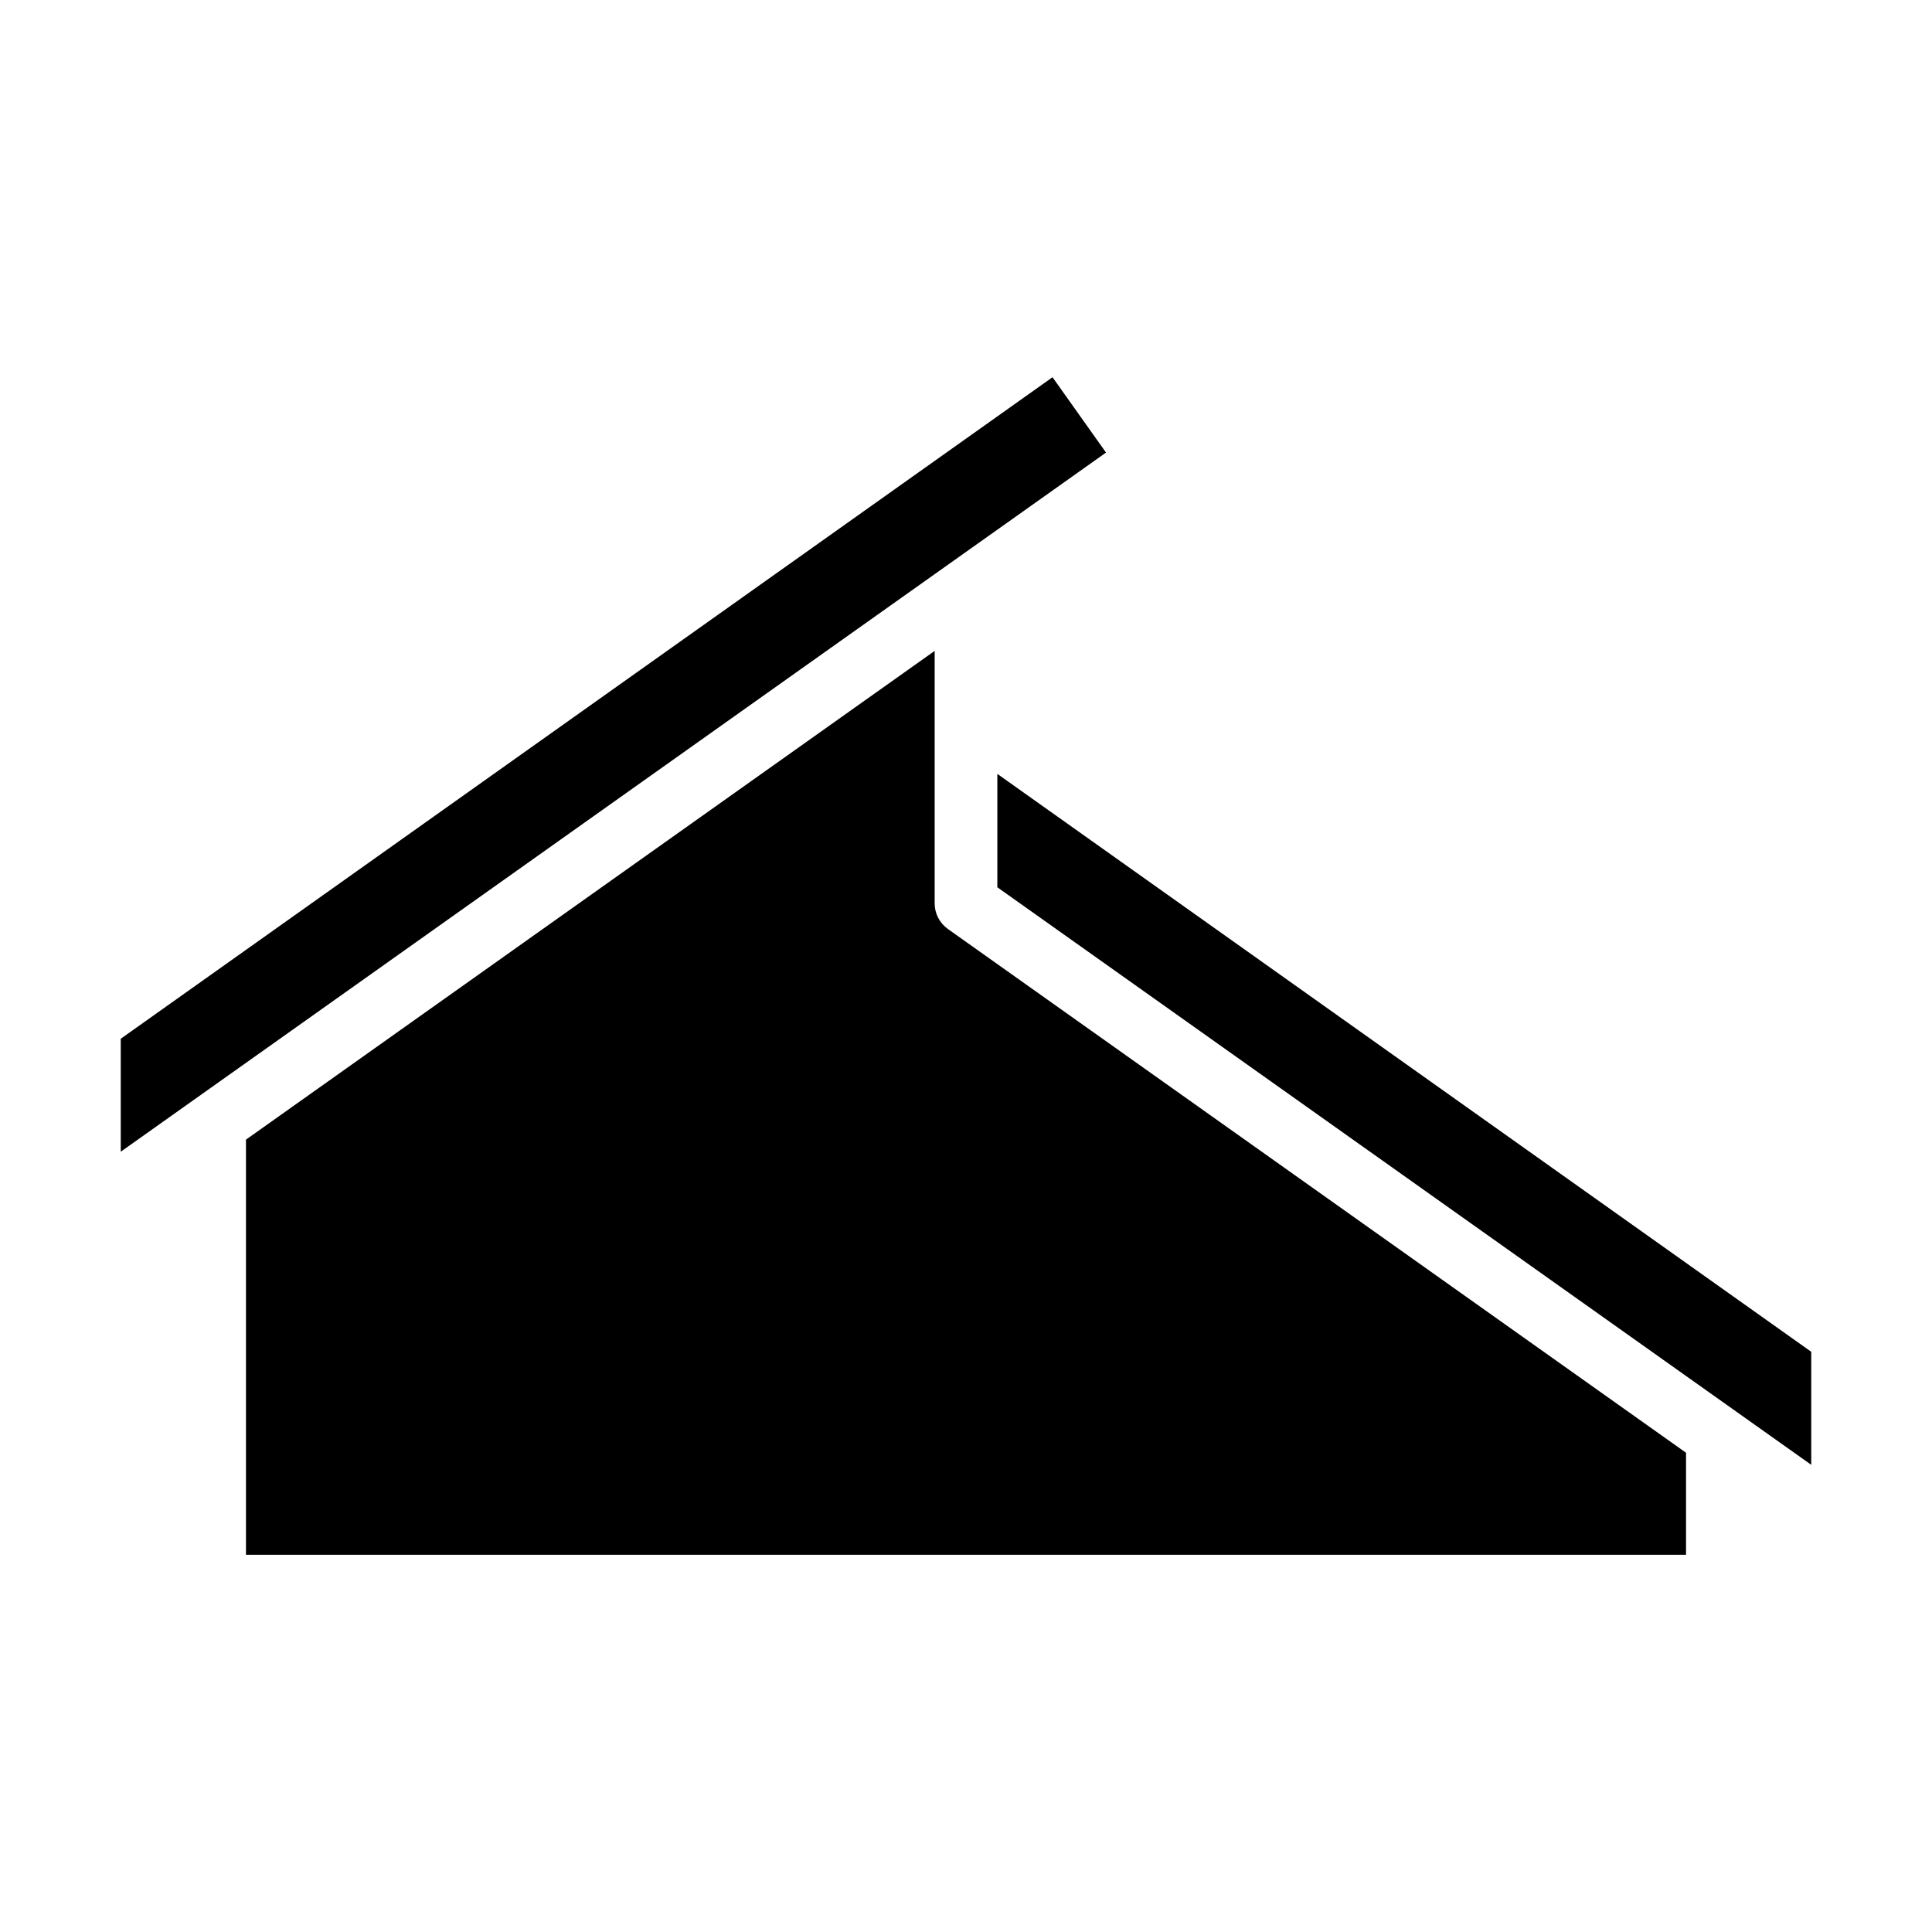
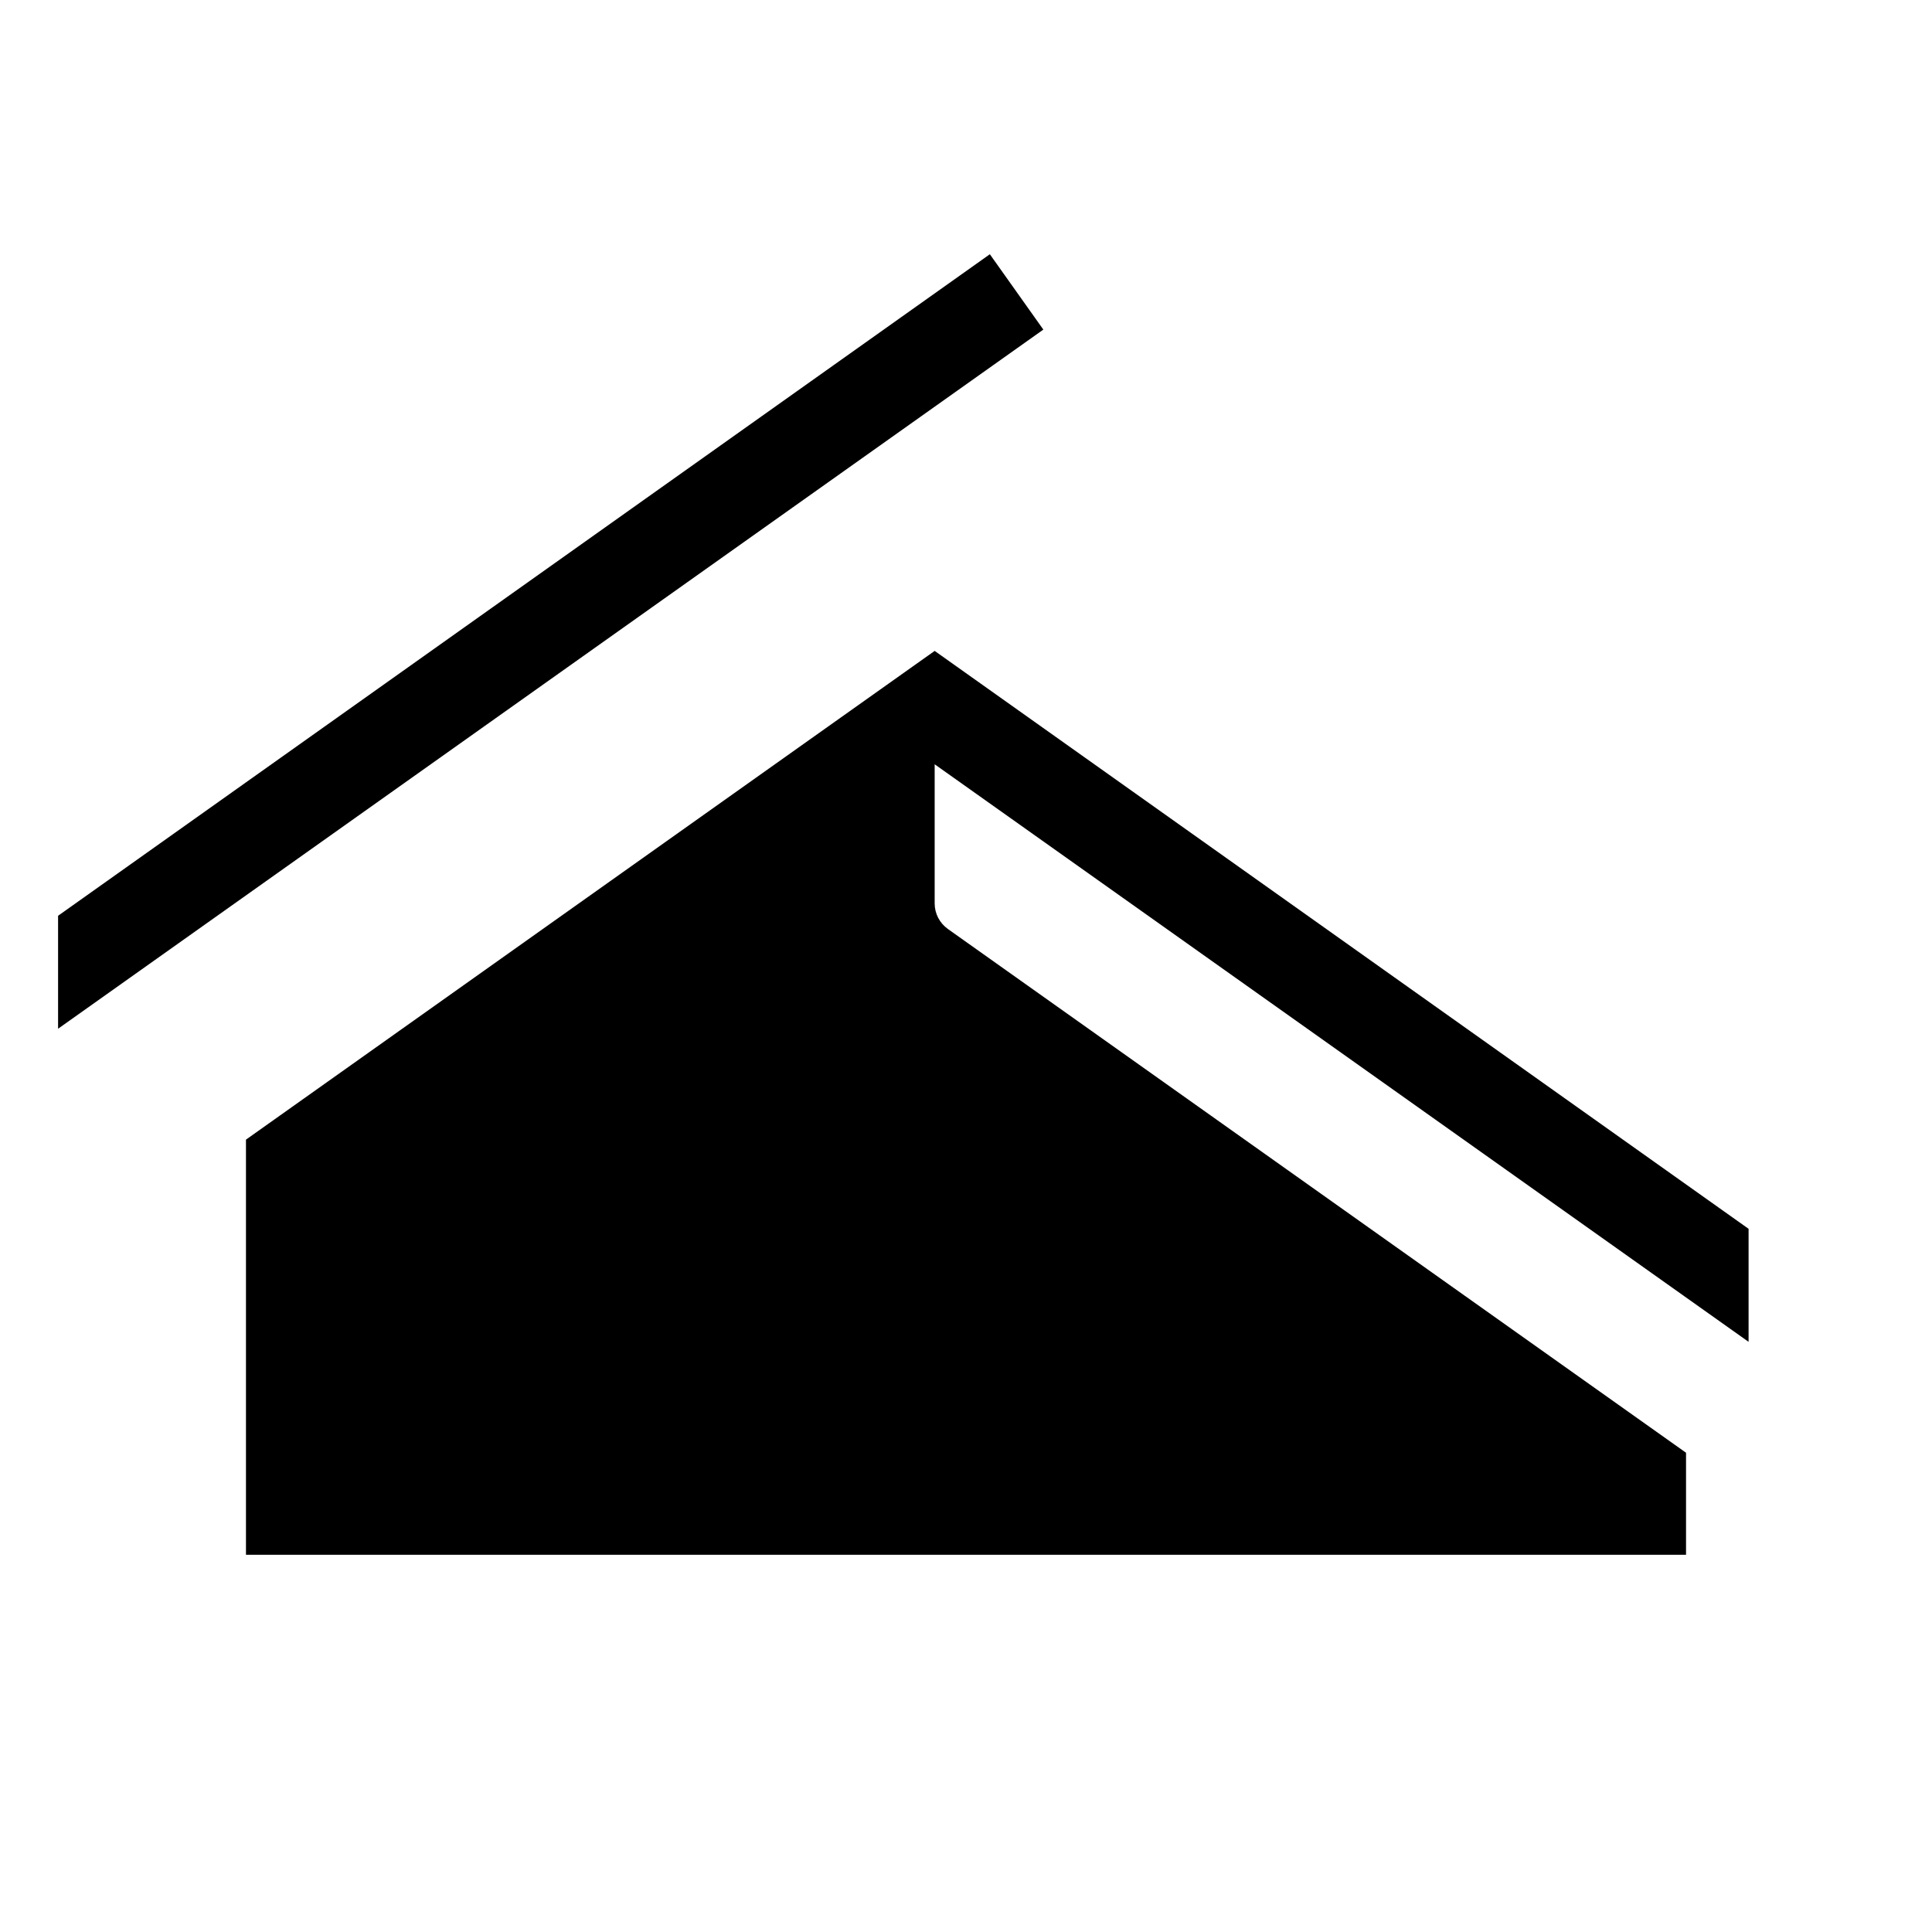
<svg xmlns="http://www.w3.org/2000/svg" clip-rule="evenodd" fill-rule="evenodd" height="512" stroke-linejoin="round" stroke-miterlimit="2" viewBox="0 0 32 32" width="512">
-   <path d="m15.481 10.781-11.407 8.095v6.876h23.852v-1.69l-12.226-8.675c-.137-.098-.219-.255-.219-.423zm1.038 2.037v1.878s13.481 9.566 13.481 9.566v-1.872zm.914-6.57.886 1.248s-16.319 11.58-16.319 11.58v-1.871z" />
+   <path d="m15.481 10.781-11.407 8.095v6.876h23.852v-1.69l-12.226-8.675c-.137-.098-.219-.255-.219-.423zv1.878s13.481 9.566 13.481 9.566v-1.872zm.914-6.57.886 1.248s-16.319 11.58-16.319 11.58v-1.871z" />
</svg>